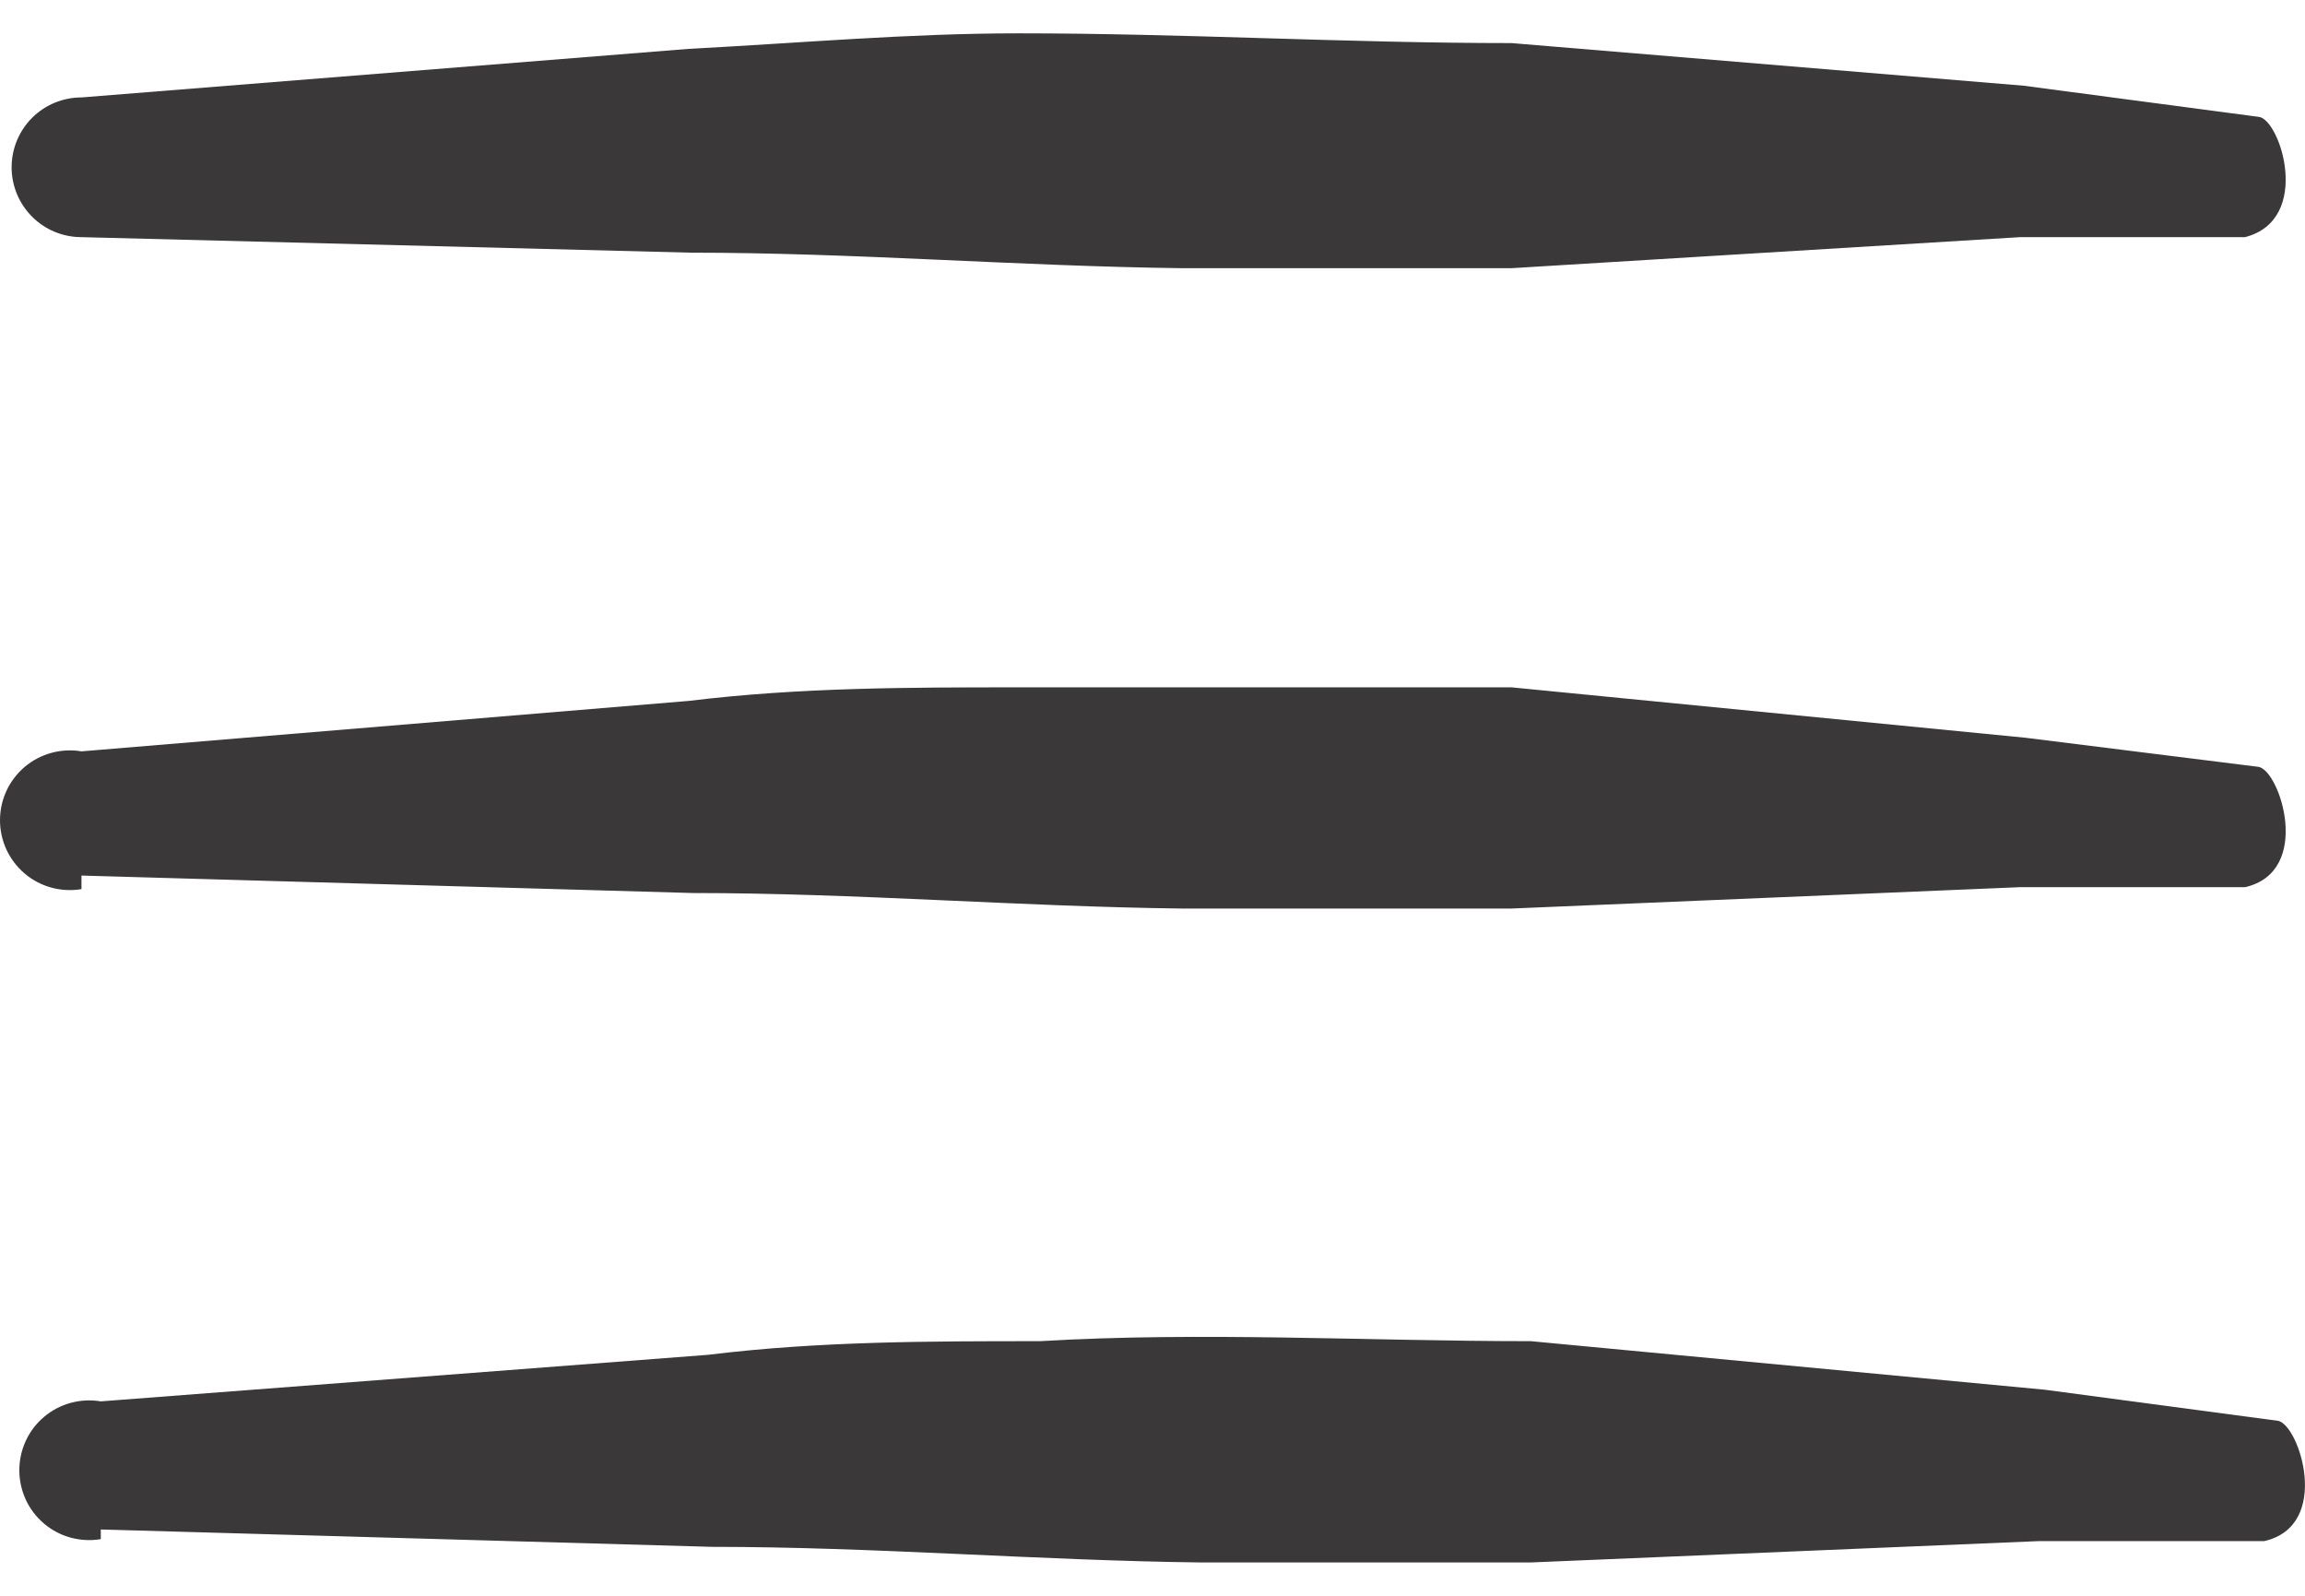
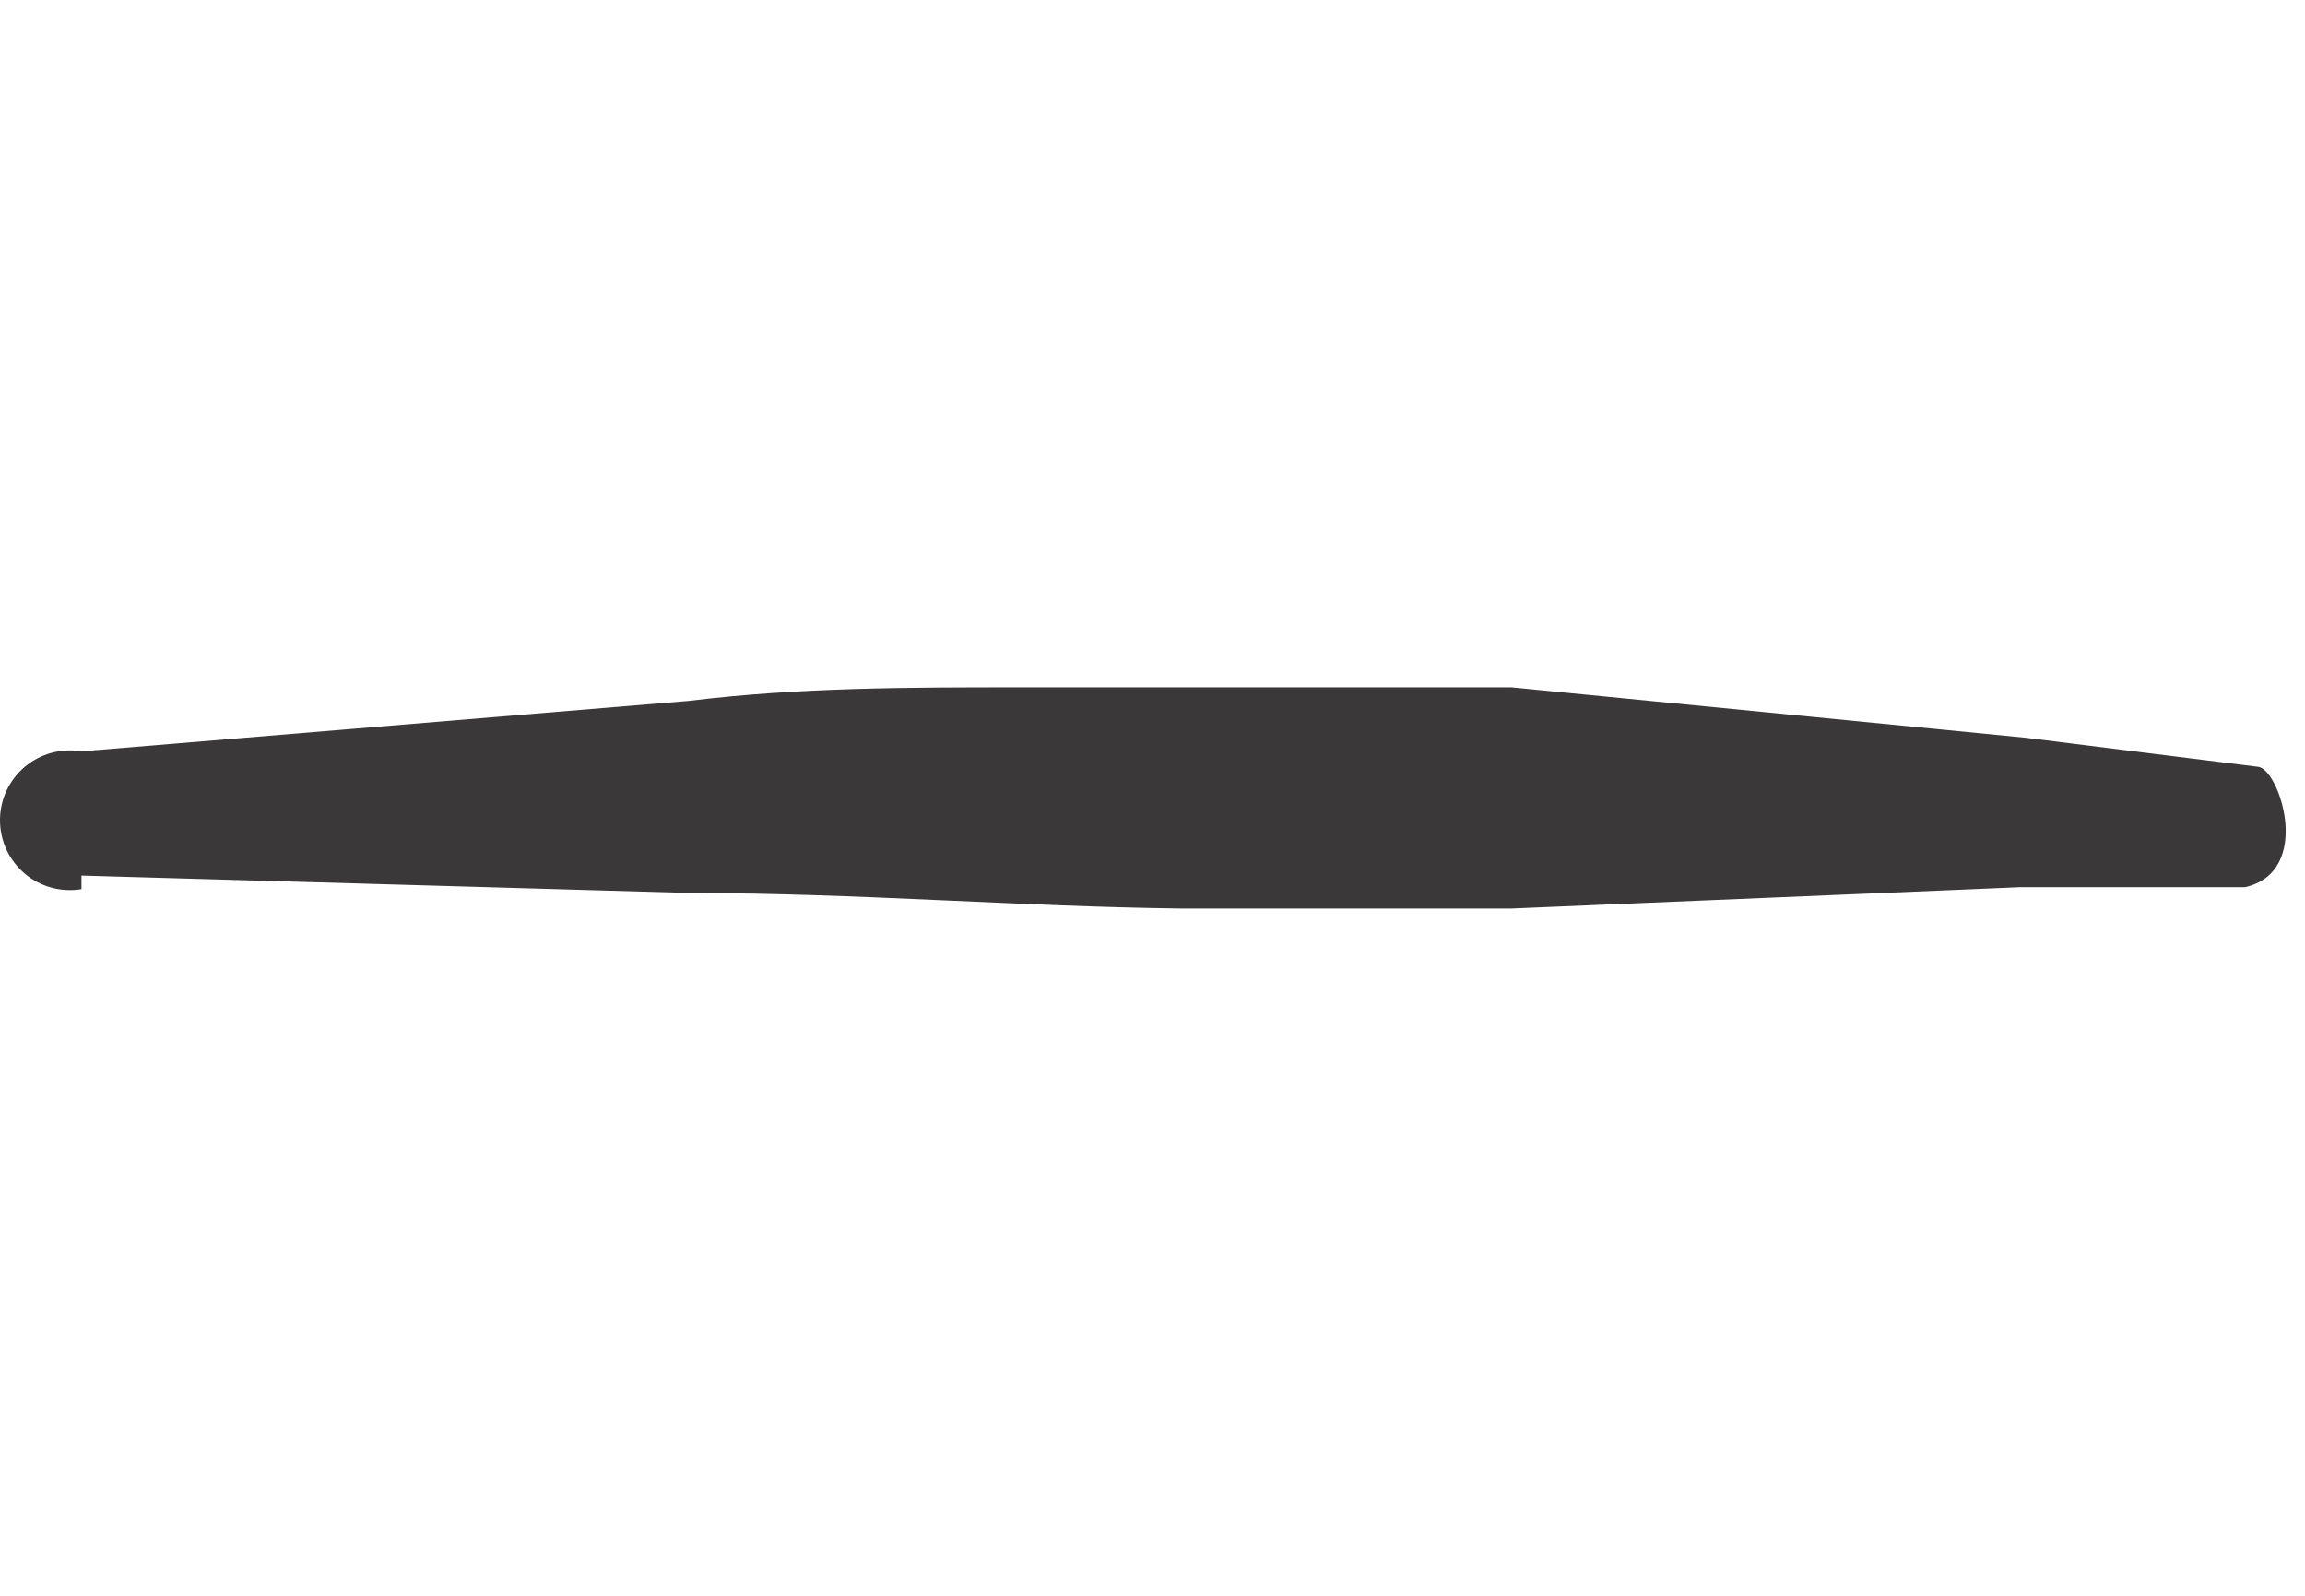
<svg xmlns="http://www.w3.org/2000/svg" width="26" height="18" viewBox="0 0 26 18" fill="none">
-   <path fill-rule="evenodd" clip-rule="evenodd" d="M0.919 2.675L7.792 2.85C9.652 2.85 11.491 3.003 13.329 3.025H17.05L22.785 2.675H25.323C26.09 2.478 25.718 1.339 25.477 1.318L22.828 0.967L17.05 0.486C15.19 0.486 13.351 0.376 11.491 0.376C10.243 0.376 9.017 0.486 7.77 0.551L0.919 1.099C0.71 1.099 0.509 1.182 0.362 1.329C0.214 1.477 0.131 1.678 0.131 1.887C0.131 2.096 0.214 2.296 0.362 2.444C0.509 2.592 0.71 2.675 0.919 2.675Z" fill="#3A3838" />
  <path fill-rule="evenodd" clip-rule="evenodd" d="M0.919 9.876L7.813 10.073C9.652 10.073 11.491 10.226 13.329 10.248H17.05L22.785 10.007H25.324C26.09 9.832 25.718 8.694 25.477 8.65L22.85 8.322L17.05 7.753H11.491C10.265 7.753 9.017 7.753 7.77 7.906L0.919 8.475C0.806 8.456 0.69 8.462 0.58 8.492C0.469 8.522 0.367 8.576 0.279 8.65C0.192 8.724 0.121 8.816 0.073 8.92C0.025 9.024 0 9.137 0 9.252C0 9.366 0.025 9.48 0.073 9.584C0.121 9.687 0.192 9.78 0.279 9.854C0.367 9.928 0.469 9.982 0.58 10.012C0.69 10.042 0.806 10.048 0.919 10.029V9.876Z" fill="#3A3838" />
-   <path fill-rule="evenodd" clip-rule="evenodd" d="M1.137 17.252L8.031 17.448C9.87 17.448 11.708 17.602 13.547 17.624H17.268L23.002 17.383H25.541C26.307 17.208 25.935 16.07 25.695 16.026L23.068 15.676L17.268 15.128C15.429 15.128 13.569 15.019 11.73 15.128C10.483 15.128 9.235 15.128 7.987 15.282L1.137 15.807C1.024 15.788 0.908 15.794 0.797 15.824C0.687 15.854 0.584 15.908 0.497 15.982C0.409 16.056 0.339 16.148 0.291 16.252C0.243 16.356 0.218 16.469 0.218 16.584C0.218 16.698 0.243 16.812 0.291 16.916C0.339 17.02 0.409 17.112 0.497 17.186C0.584 17.26 0.687 17.314 0.797 17.344C0.908 17.374 1.024 17.38 1.137 17.361V17.252Z" fill="#3A3838" />
</svg>